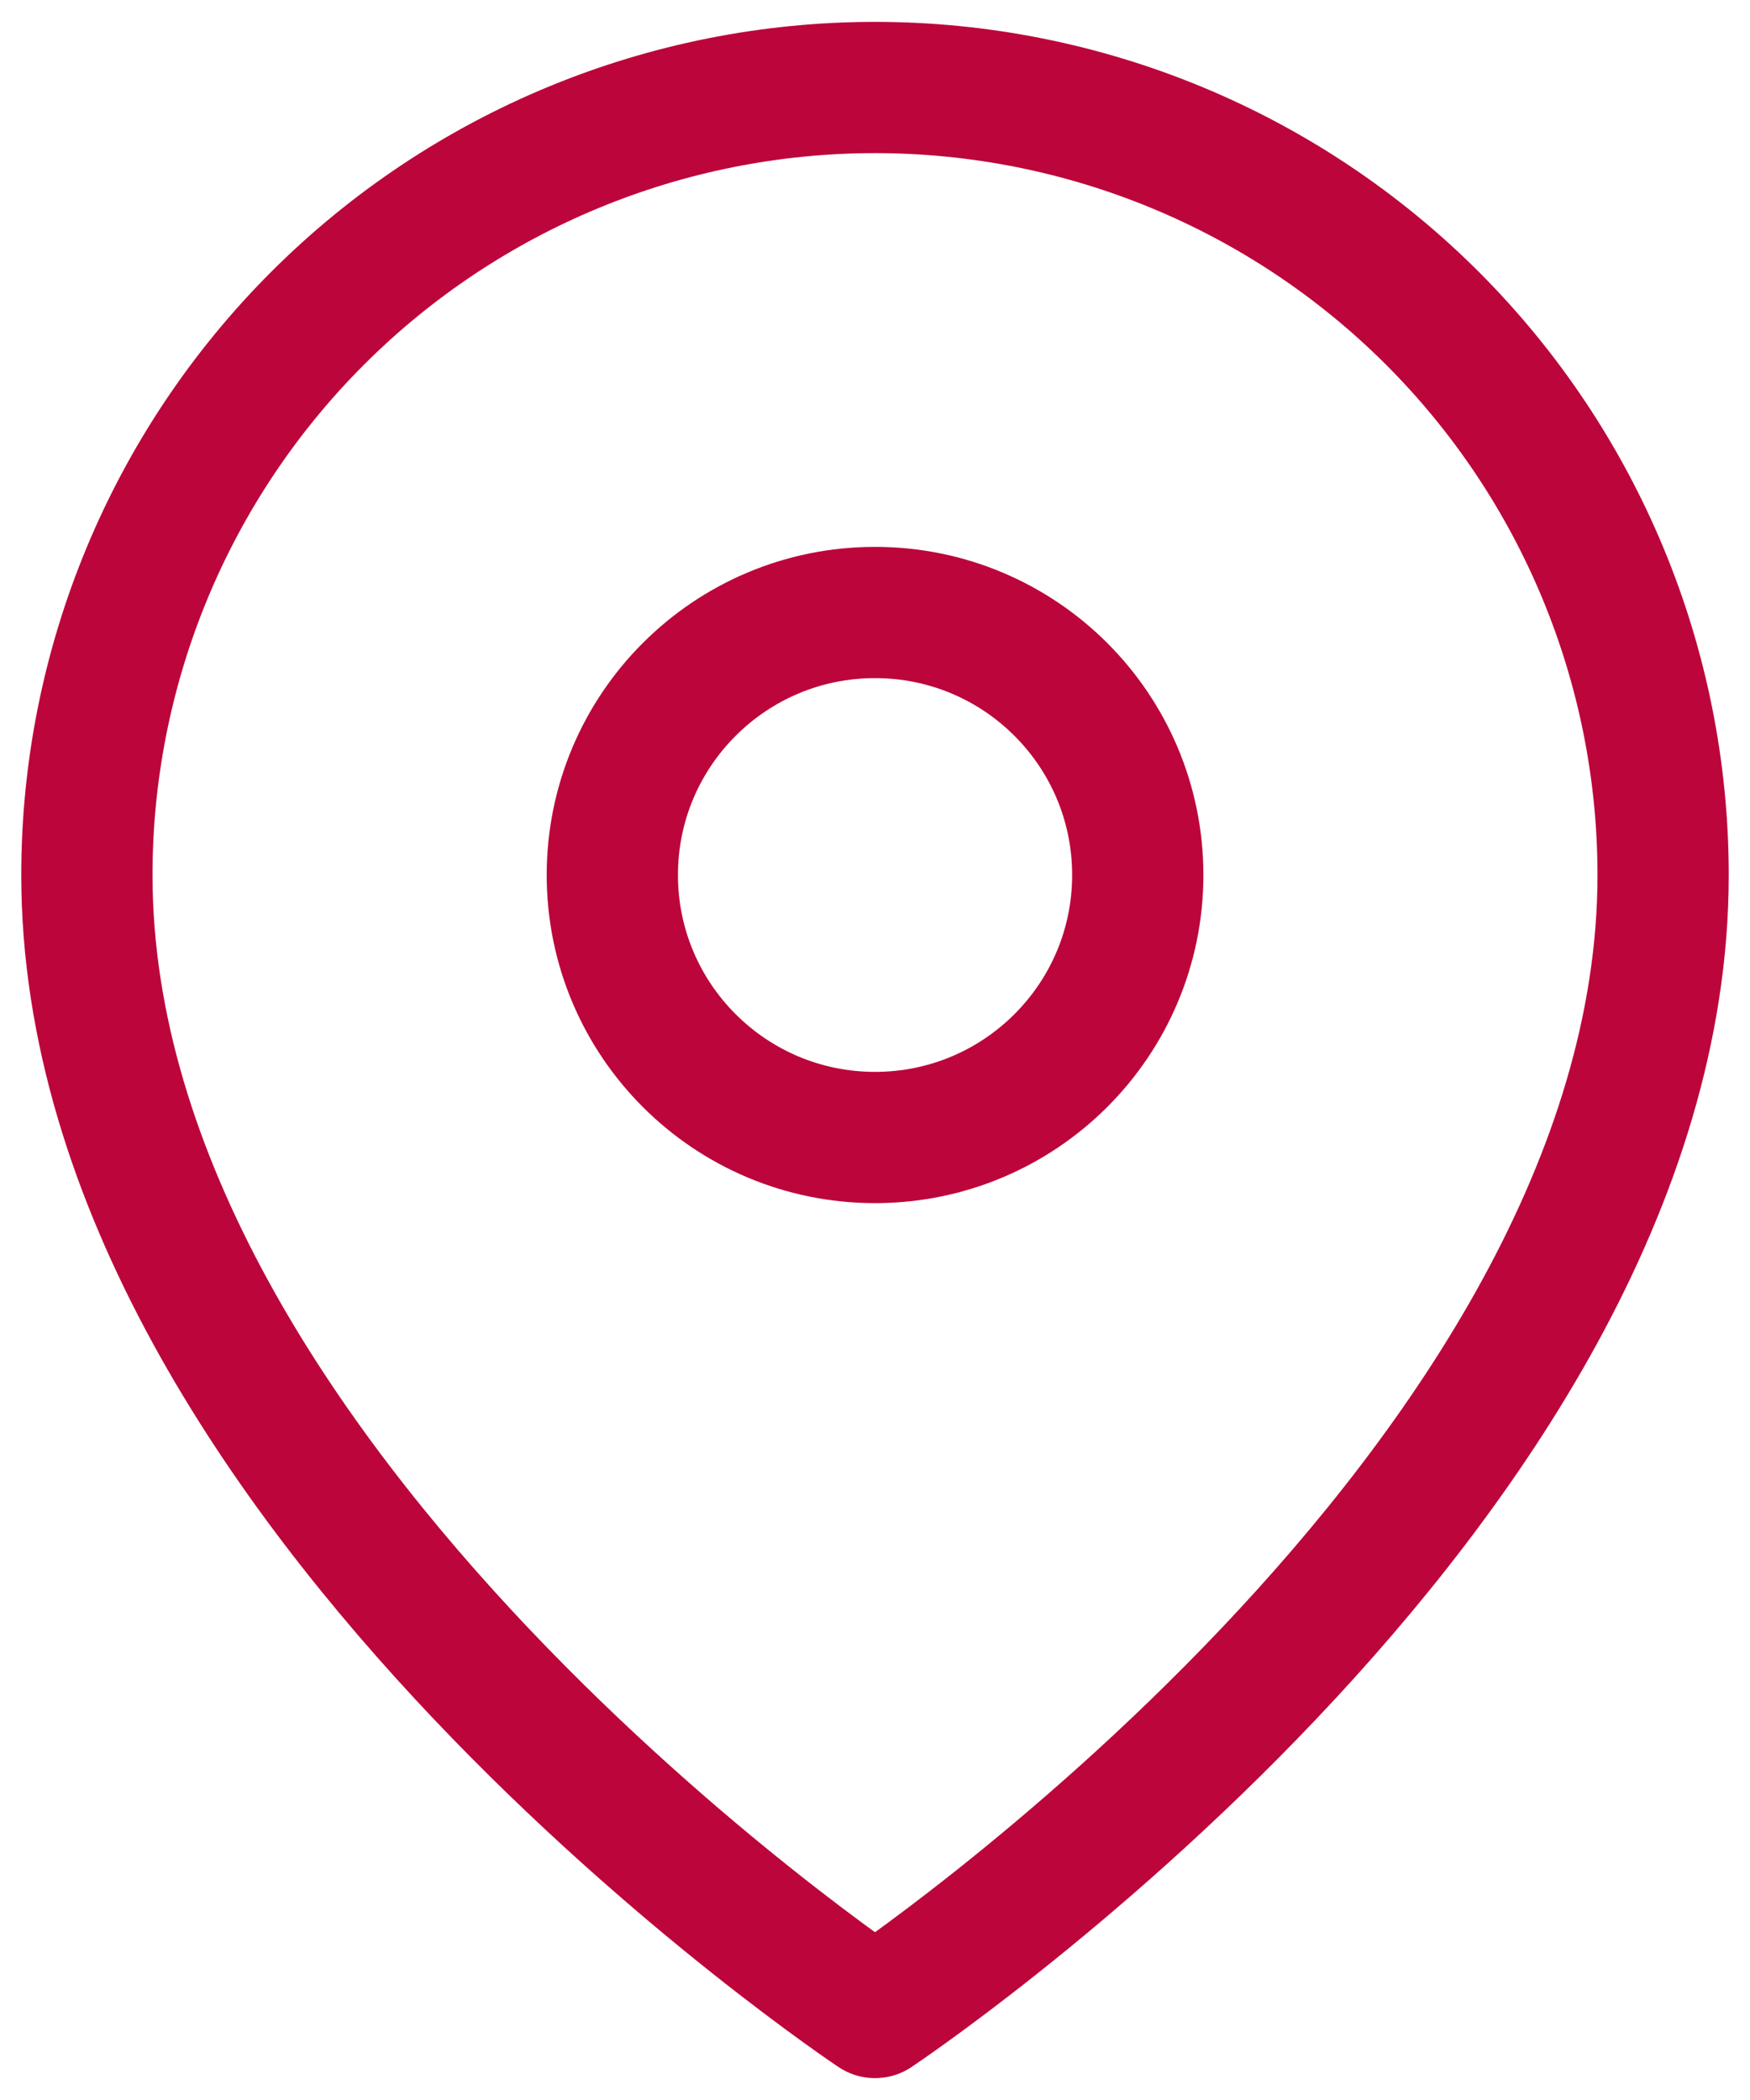
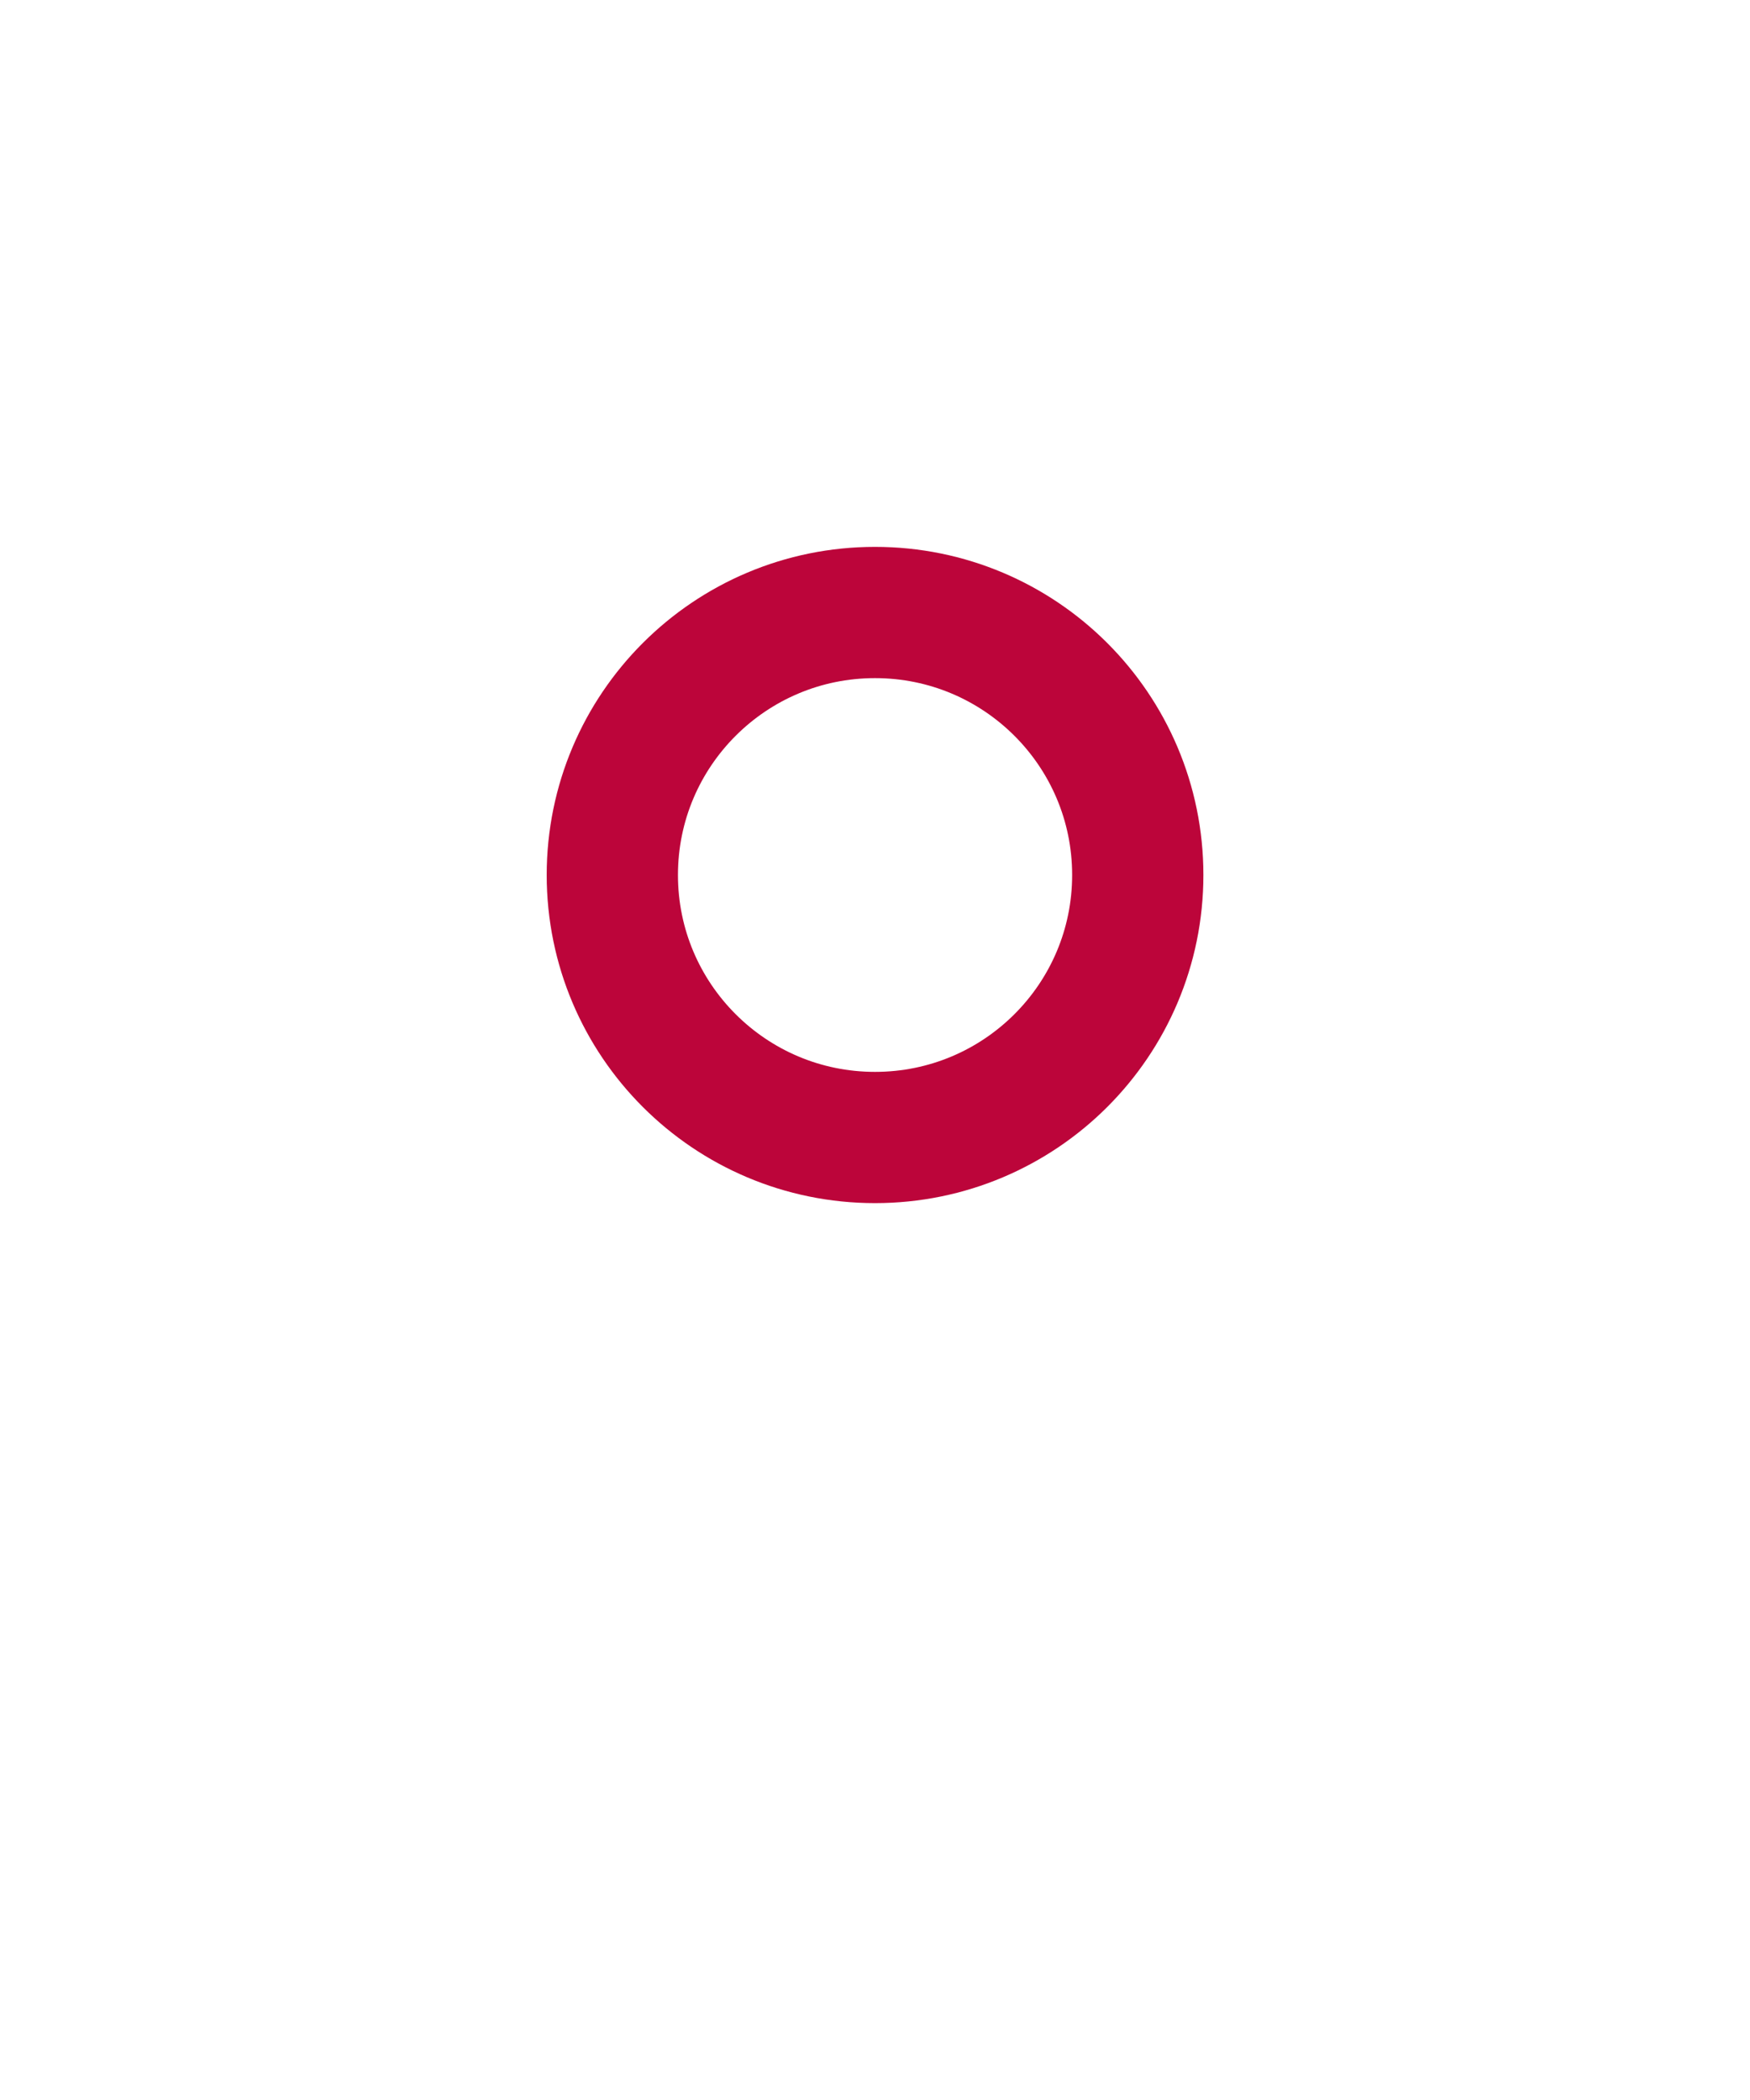
<svg xmlns="http://www.w3.org/2000/svg" width="20" height="24" viewBox="0 0 20 24" fill="none">
-   <path d="M19.007 10C19.007 17 10 23 10 23C10 23 0.993 17 0.993 10C0.993 7.613 1.942 5.324 3.631 3.636C5.32 1.948 7.611 1 10 1C12.389 1 14.68 1.948 16.369 3.636C18.058 5.324 19.007 7.613 19.007 10Z" stroke="#BC053A" stroke-width="1.5" stroke-linecap="round" stroke-linejoin="round" />
  <path d="M10 13C11.659 13 13.003 11.657 13.003 10C13.003 8.343 11.659 7 10 7C8.342 7 6.998 8.343 6.998 10C6.998 11.657 8.342 13 10 13Z" stroke="#BC053A" stroke-width="1.5" stroke-linecap="round" stroke-linejoin="round" />
</svg>